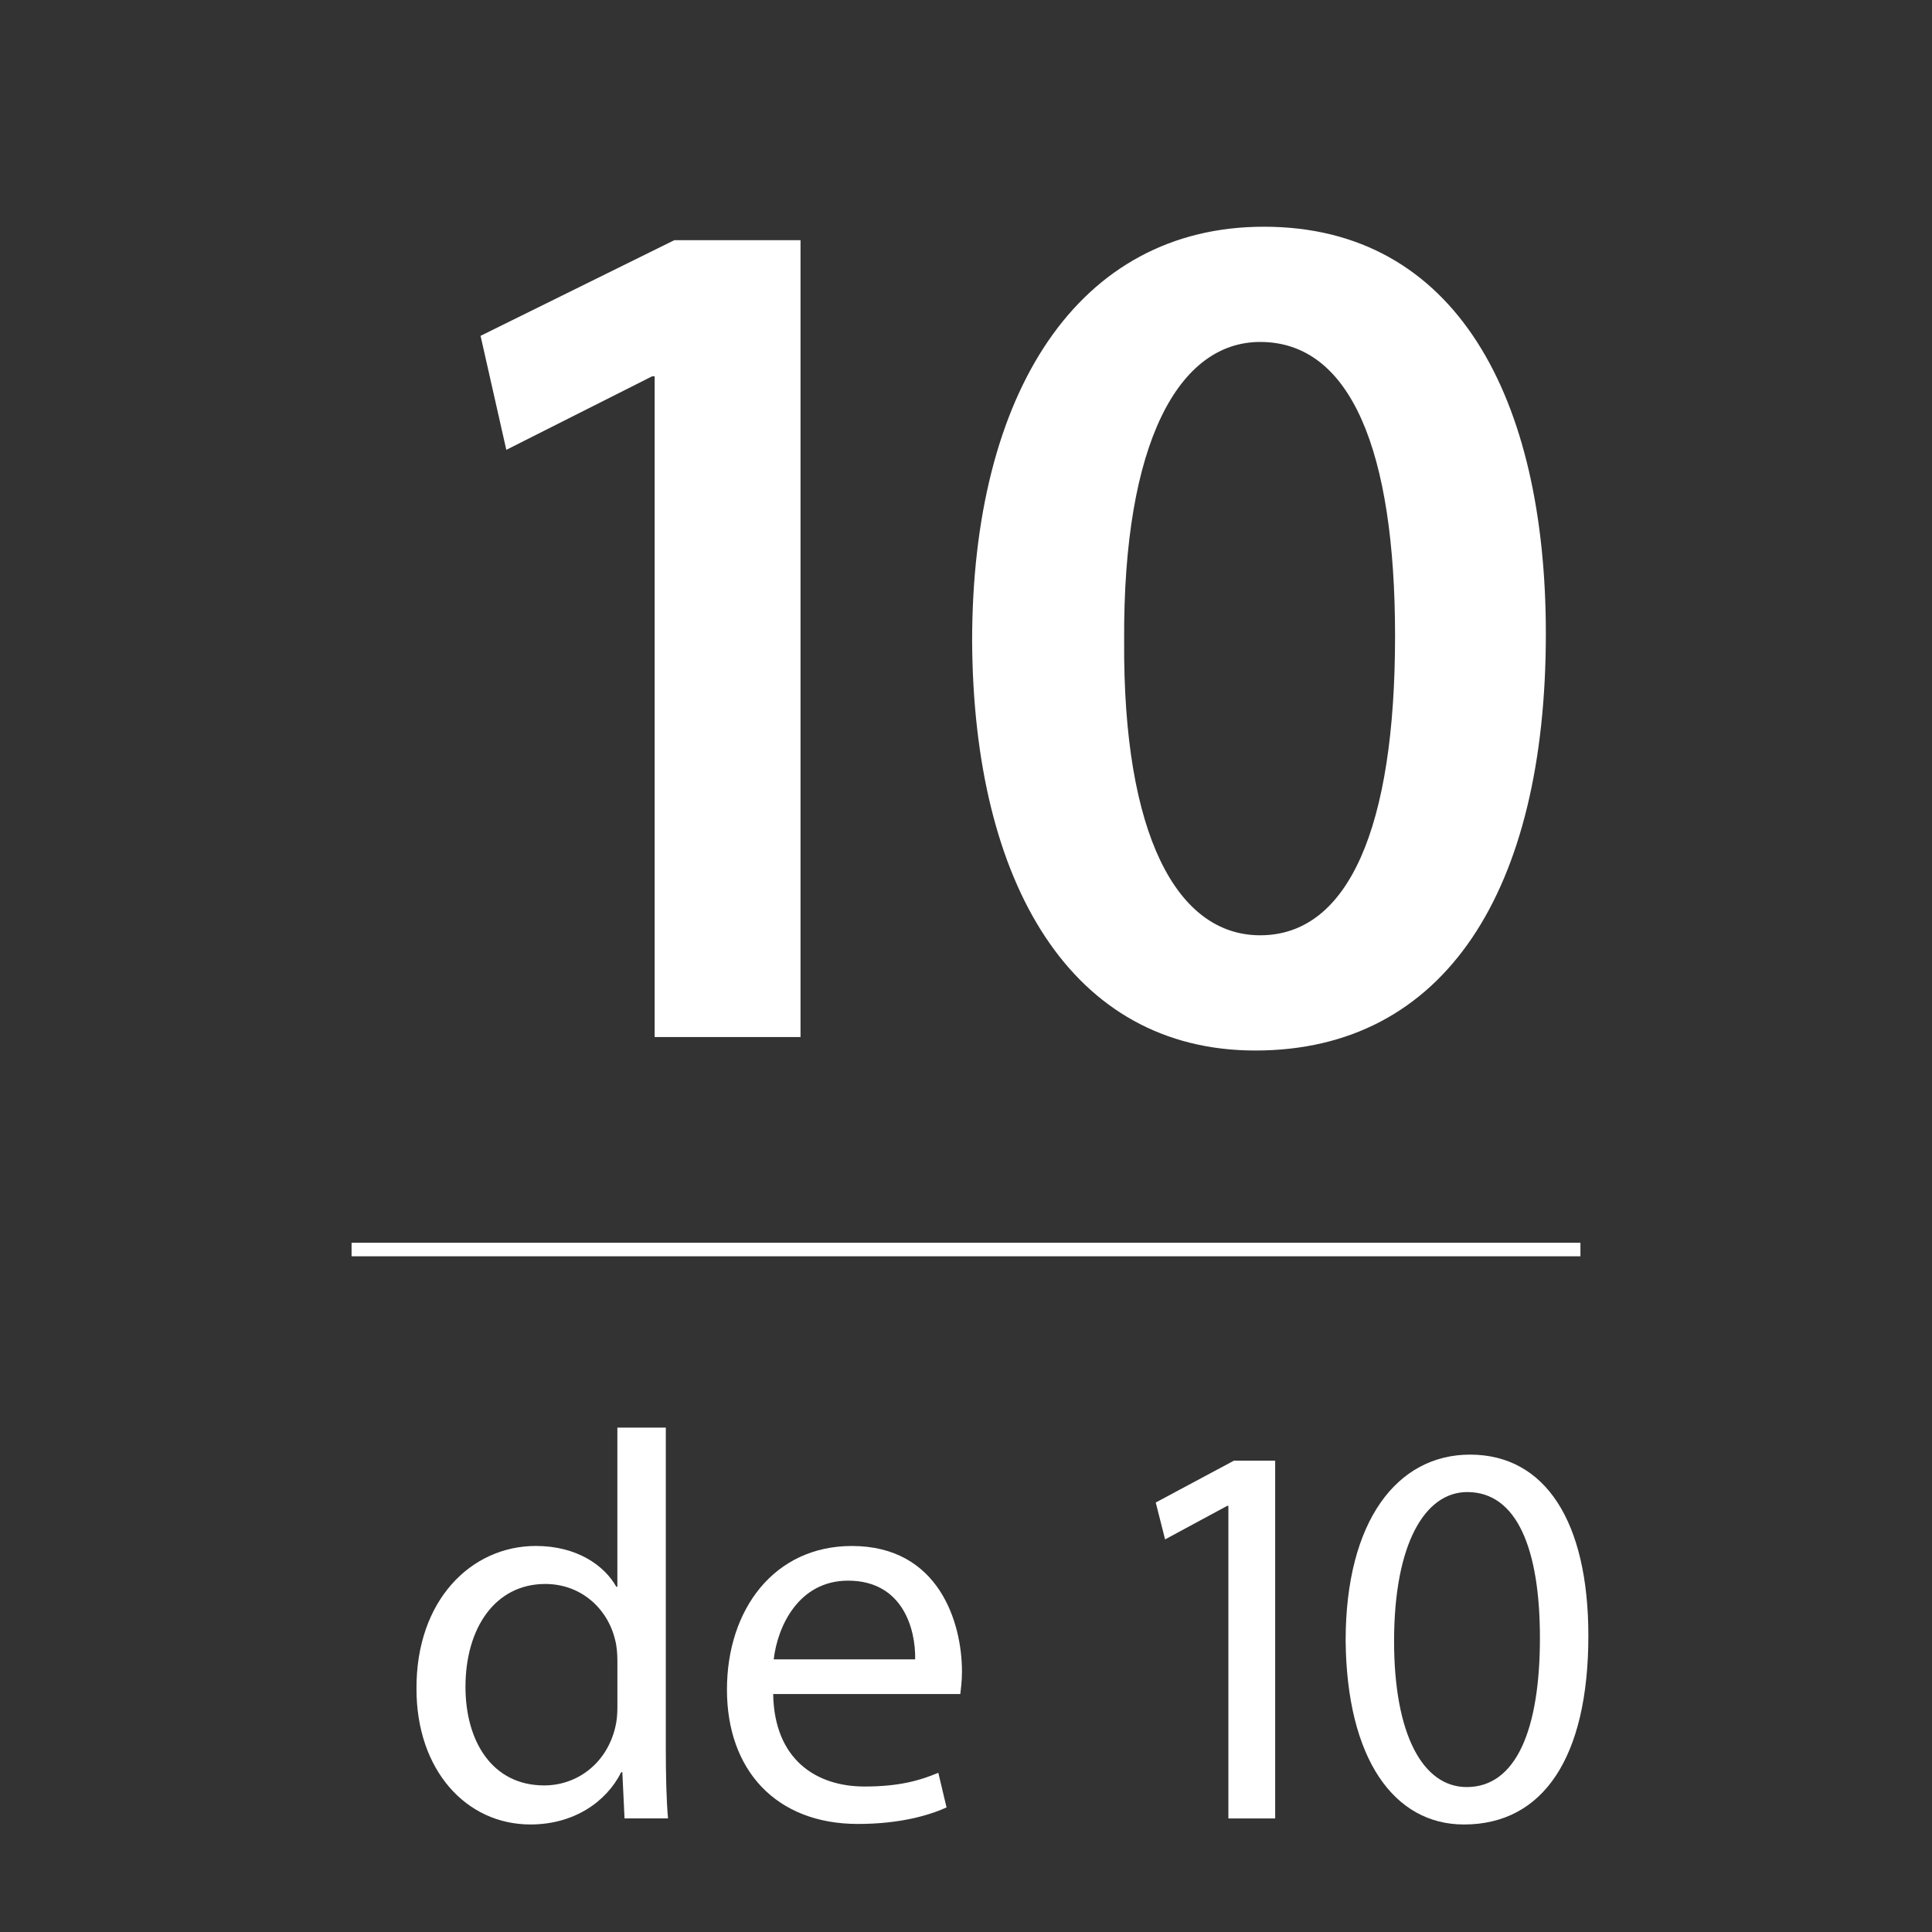
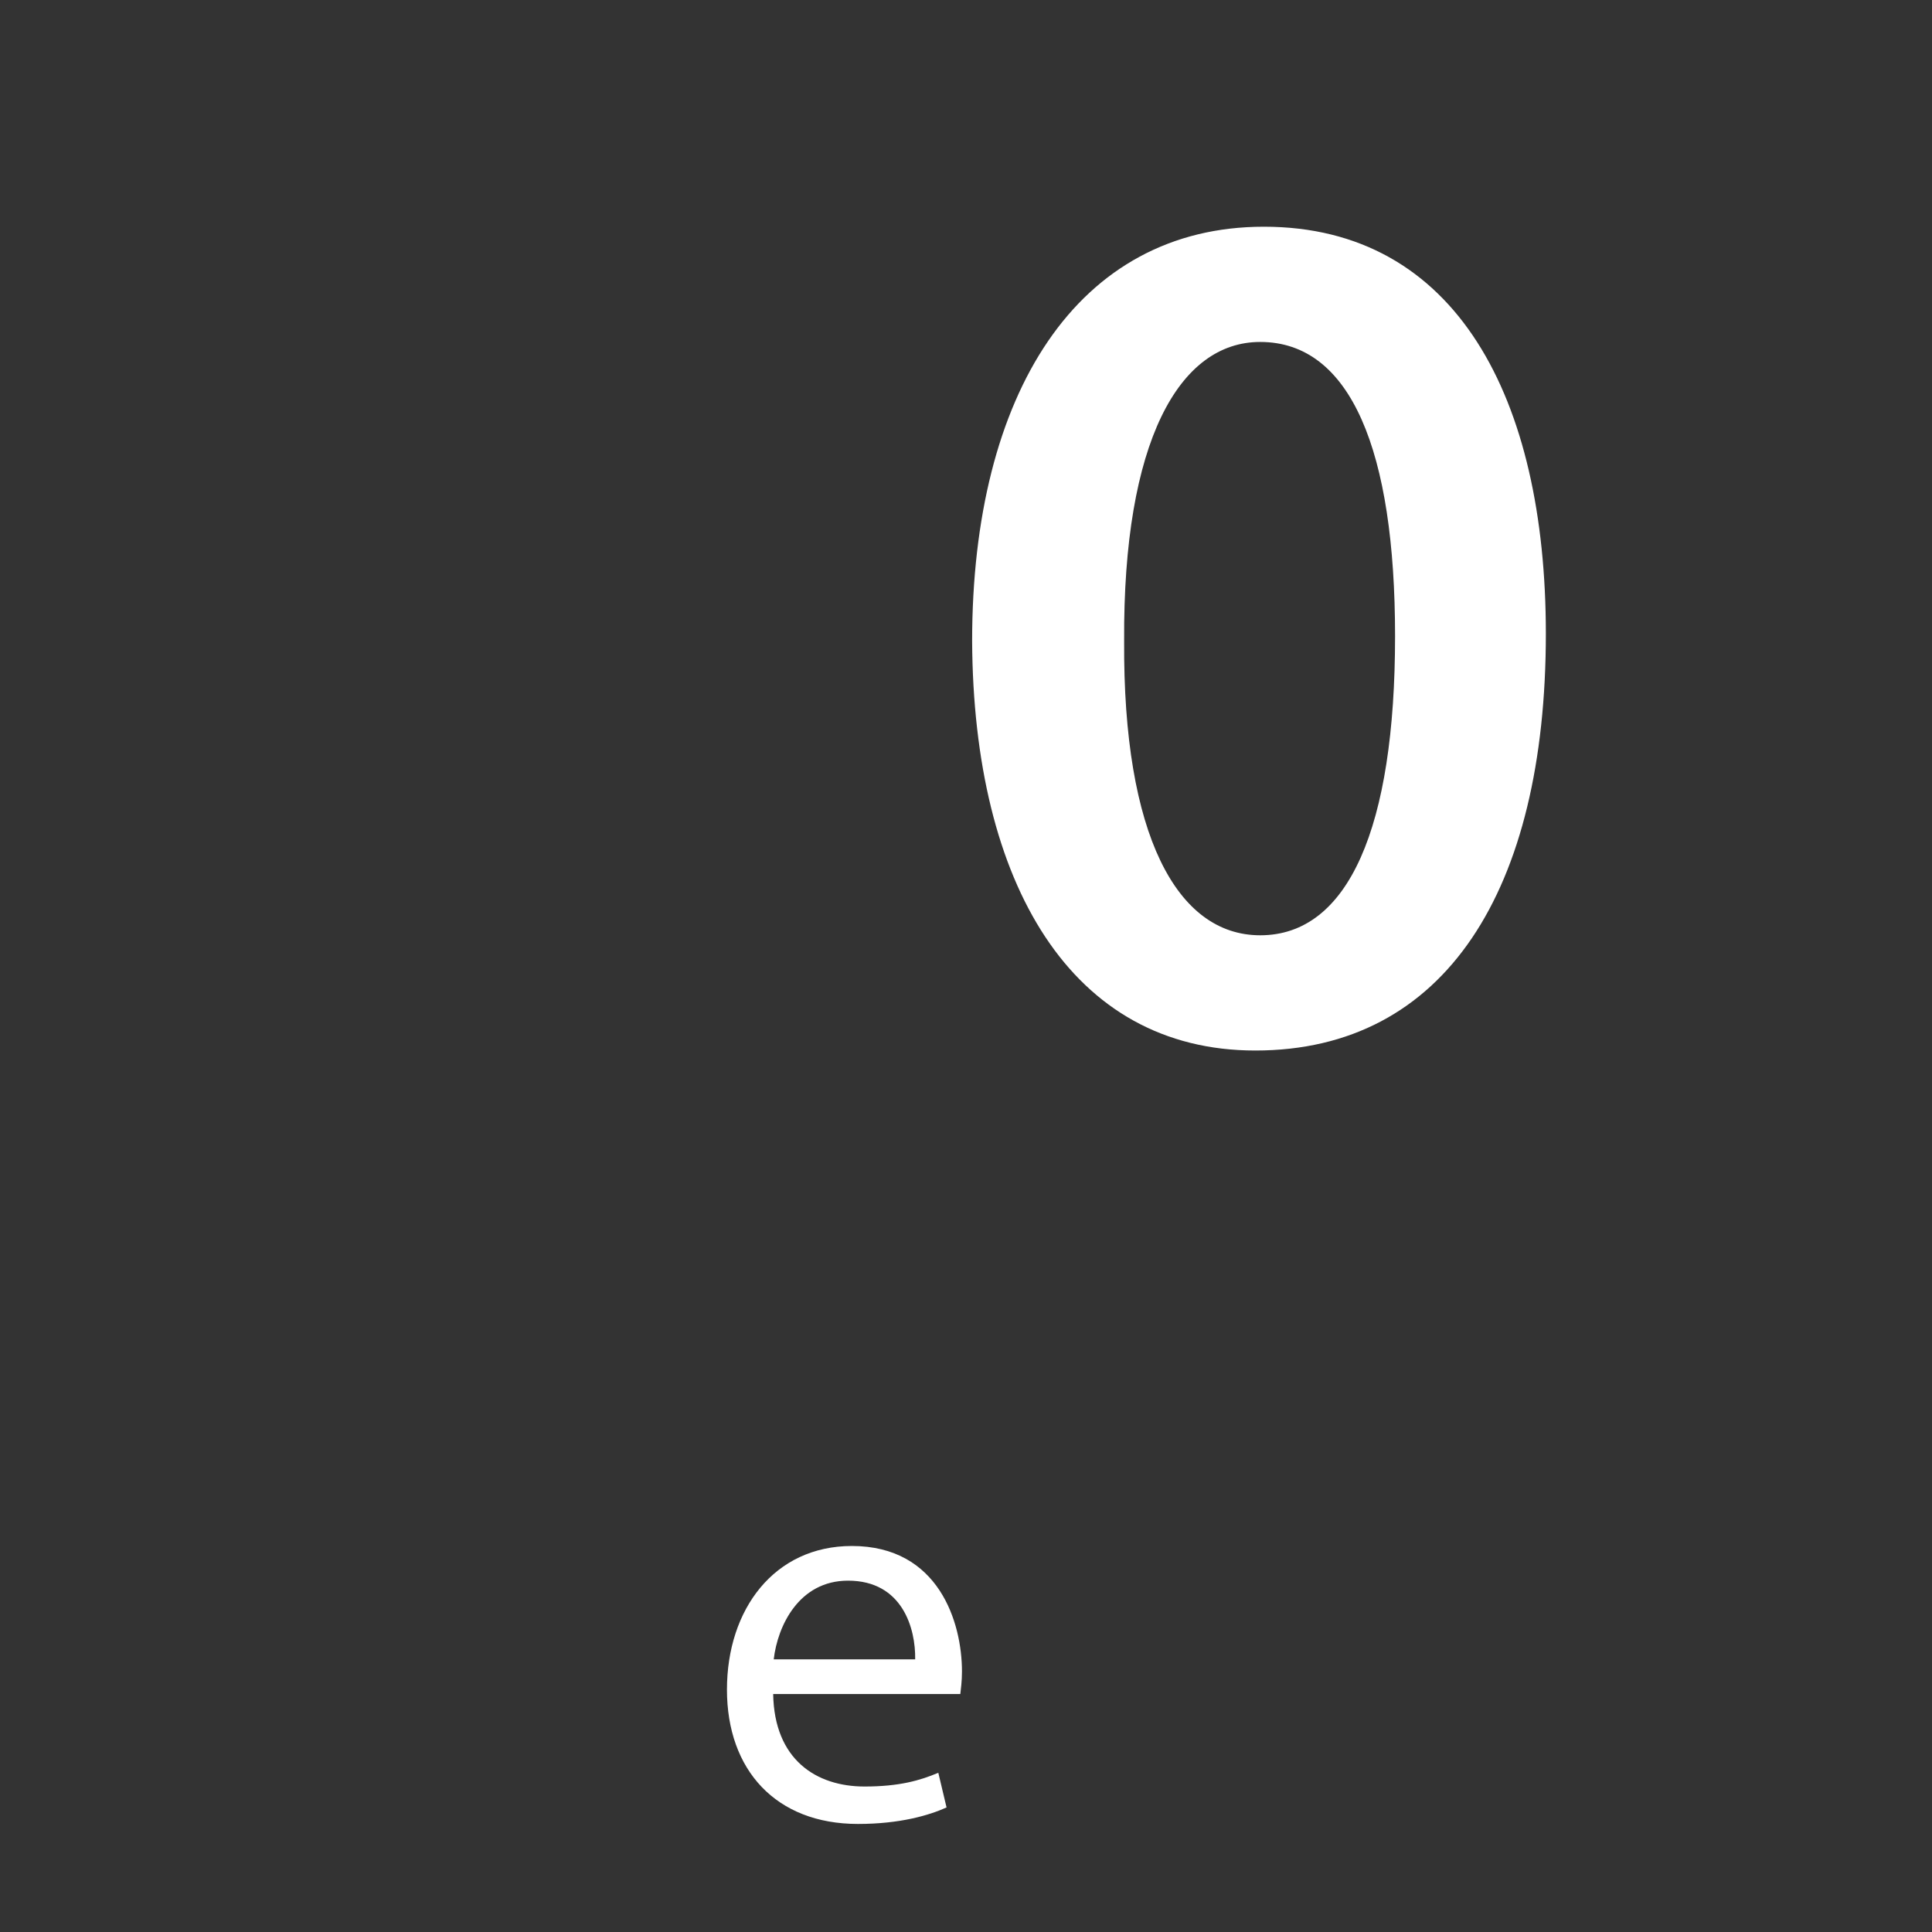
<svg xmlns="http://www.w3.org/2000/svg" version="1.1" id="Capa_1" x="0px" y="0px" width="144.67px" height="144.672px" viewBox="0 0 144.67 144.672" enable-background="new 0 0 144.67 144.672" xml:space="preserve">
  <rect x="0" y="0" width="144.67" height="144.672" fill="#333333" stroke="none" />
  <g>
    <g>
      <g>
        <g>
          <g>
            <g>
              <g>
-                 <path fill="#FFFFFF" d="M49.021,28.176h-0.184l-10.924,5.508l-1.928-8.537l14.504-7.16h9.455v59.668H49.021V28.176z" />
                <path fill="#FFFFFF" d="M115.755,47.453c0,19.186-7.527,31.211-21.756,31.211c-13.77,0-21.113-12.484-21.205-30.66         c0-18.543,7.895-31.027,21.848-31.027C109.054,16.977,115.755,29.828,115.755,47.453z M84.177,48.004         c-0.092,14.504,3.947,22.031,10.189,22.031c6.609,0,10.098-8.078,10.098-22.398c0-13.861-3.305-22.031-10.098-22.031         C88.308,25.605,84.085,33.041,84.177,48.004z" />
              </g>
            </g>
            <g>
-               <path fill="#FFFFFF" d="M49.857,106.904v24.11c0,1.771,0.041,3.791,0.165,5.151h-3.256l-0.165-3.462h-0.083        c-1.113,2.226-3.544,3.915-6.8,3.915c-4.822,0-8.531-4.08-8.531-10.139c-0.041-6.635,4.08-10.716,8.943-10.716        c3.05,0,5.111,1.443,6.017,3.05h0.082v-11.91H49.857z M46.23,124.338c0-0.454-0.041-1.072-0.165-1.525        c-0.536-2.308-2.514-4.204-5.234-4.204c-3.75,0-5.976,3.298-5.976,7.707c0,4.039,1.978,7.378,5.894,7.378        c2.432,0,4.657-1.607,5.317-4.328c0.124-0.494,0.165-0.988,0.165-1.565V124.338z" />
              <path fill="#FFFFFF" d="M57.896,126.852c0.083,4.904,3.215,6.924,6.842,6.924c2.596,0,4.163-0.453,5.523-1.03l0.618,2.597        c-1.278,0.577-3.462,1.236-6.635,1.236c-6.141,0-9.809-4.039-9.809-10.057c0-6.017,3.544-10.757,9.355-10.757        c6.512,0,8.243,5.729,8.243,9.397c0,0.741-0.083,1.318-0.124,1.689H57.896z M68.529,124.255        c0.041-2.308-0.948-5.894-5.028-5.894c-3.668,0-5.275,3.38-5.564,5.894H68.529z" />
-               <path fill="#FFFFFF" d="M91.983,112.757H91.9l-4.657,2.514l-0.7-2.762l5.852-3.132h3.091v26.789h-3.503V112.757z" />
-               <path fill="#FFFFFF" d="M118.938,122.483c0,9.107-3.38,14.136-9.314,14.136c-5.234,0-8.779-4.904-8.861-13.766        c0-8.984,3.874-13.93,9.314-13.93C115.723,108.924,118.938,113.952,118.938,122.483z M104.39,122.896        c0,6.965,2.143,10.921,5.44,10.921c3.709,0,5.481-4.327,5.481-11.169c0-6.594-1.69-10.921-5.44-10.921        C106.698,111.727,104.39,115.601,104.39,122.896z" />
            </g>
-             <line fill="none" stroke="#FFFFFF" stroke-width="1.013" stroke-miterlimit="10" x1="26.326" y1="93.566" x2="118.344" y2="93.566" />
          </g>
        </g>
      </g>
    </g>
  </g>
</svg>